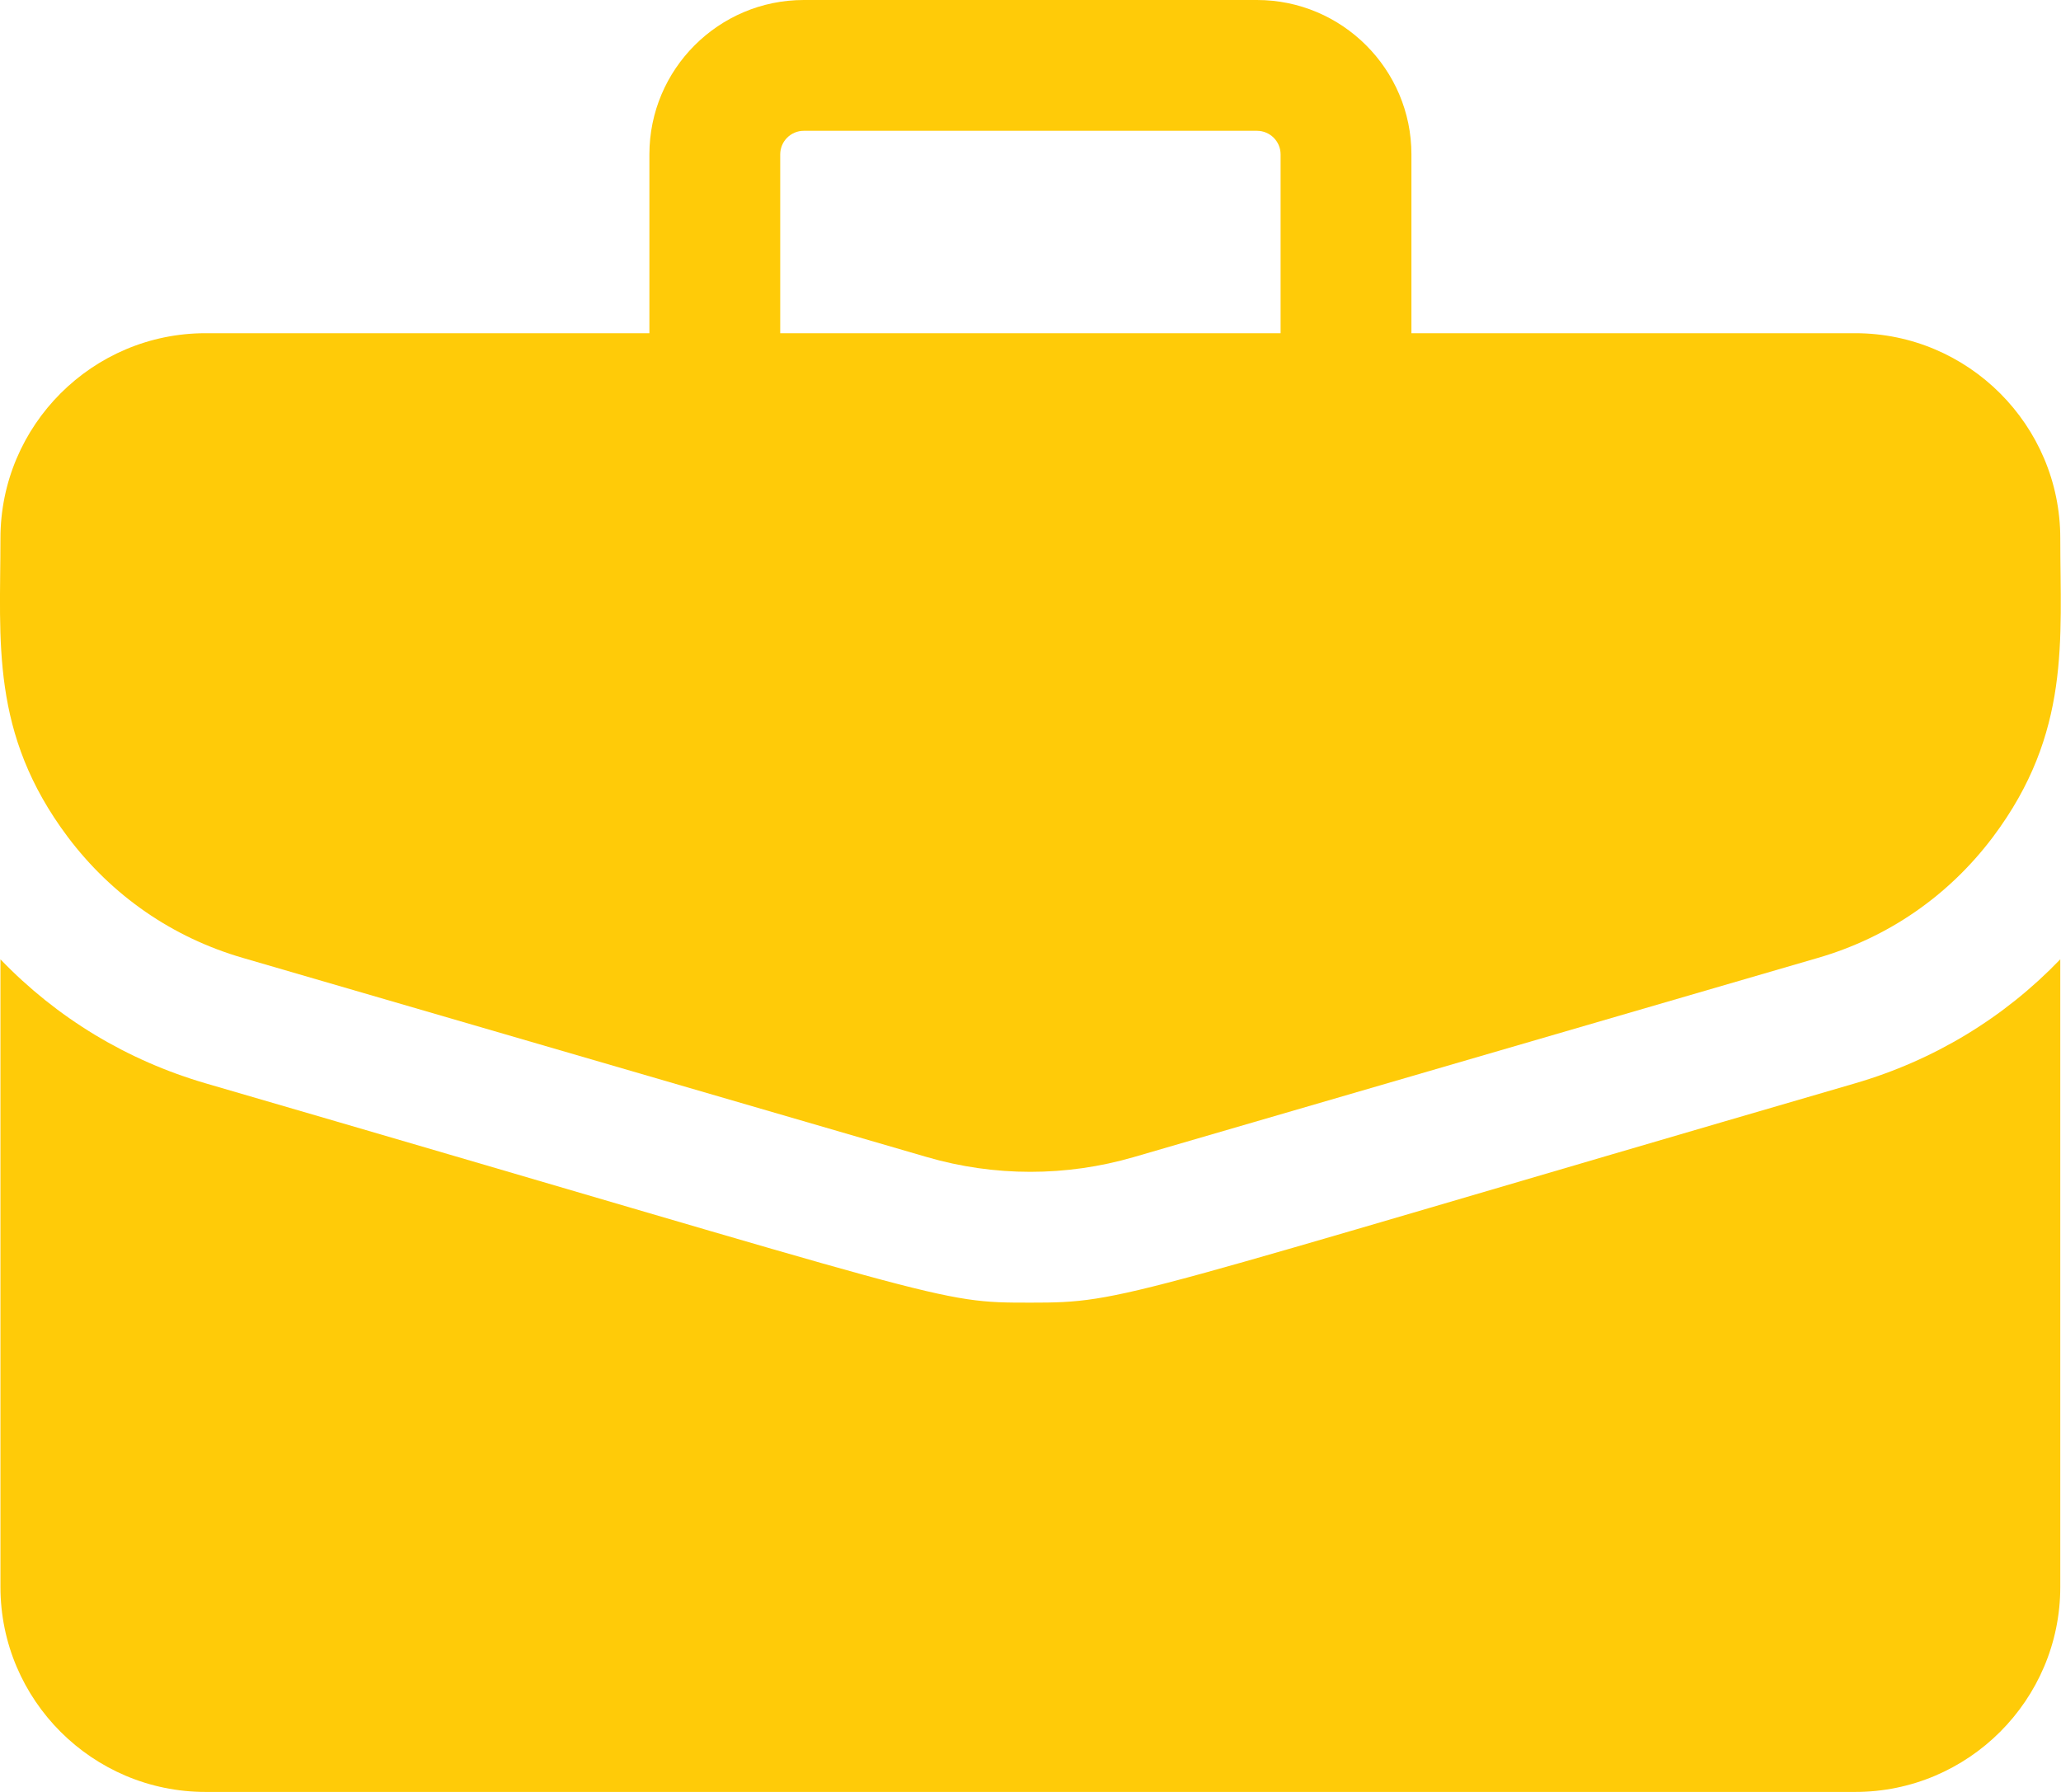
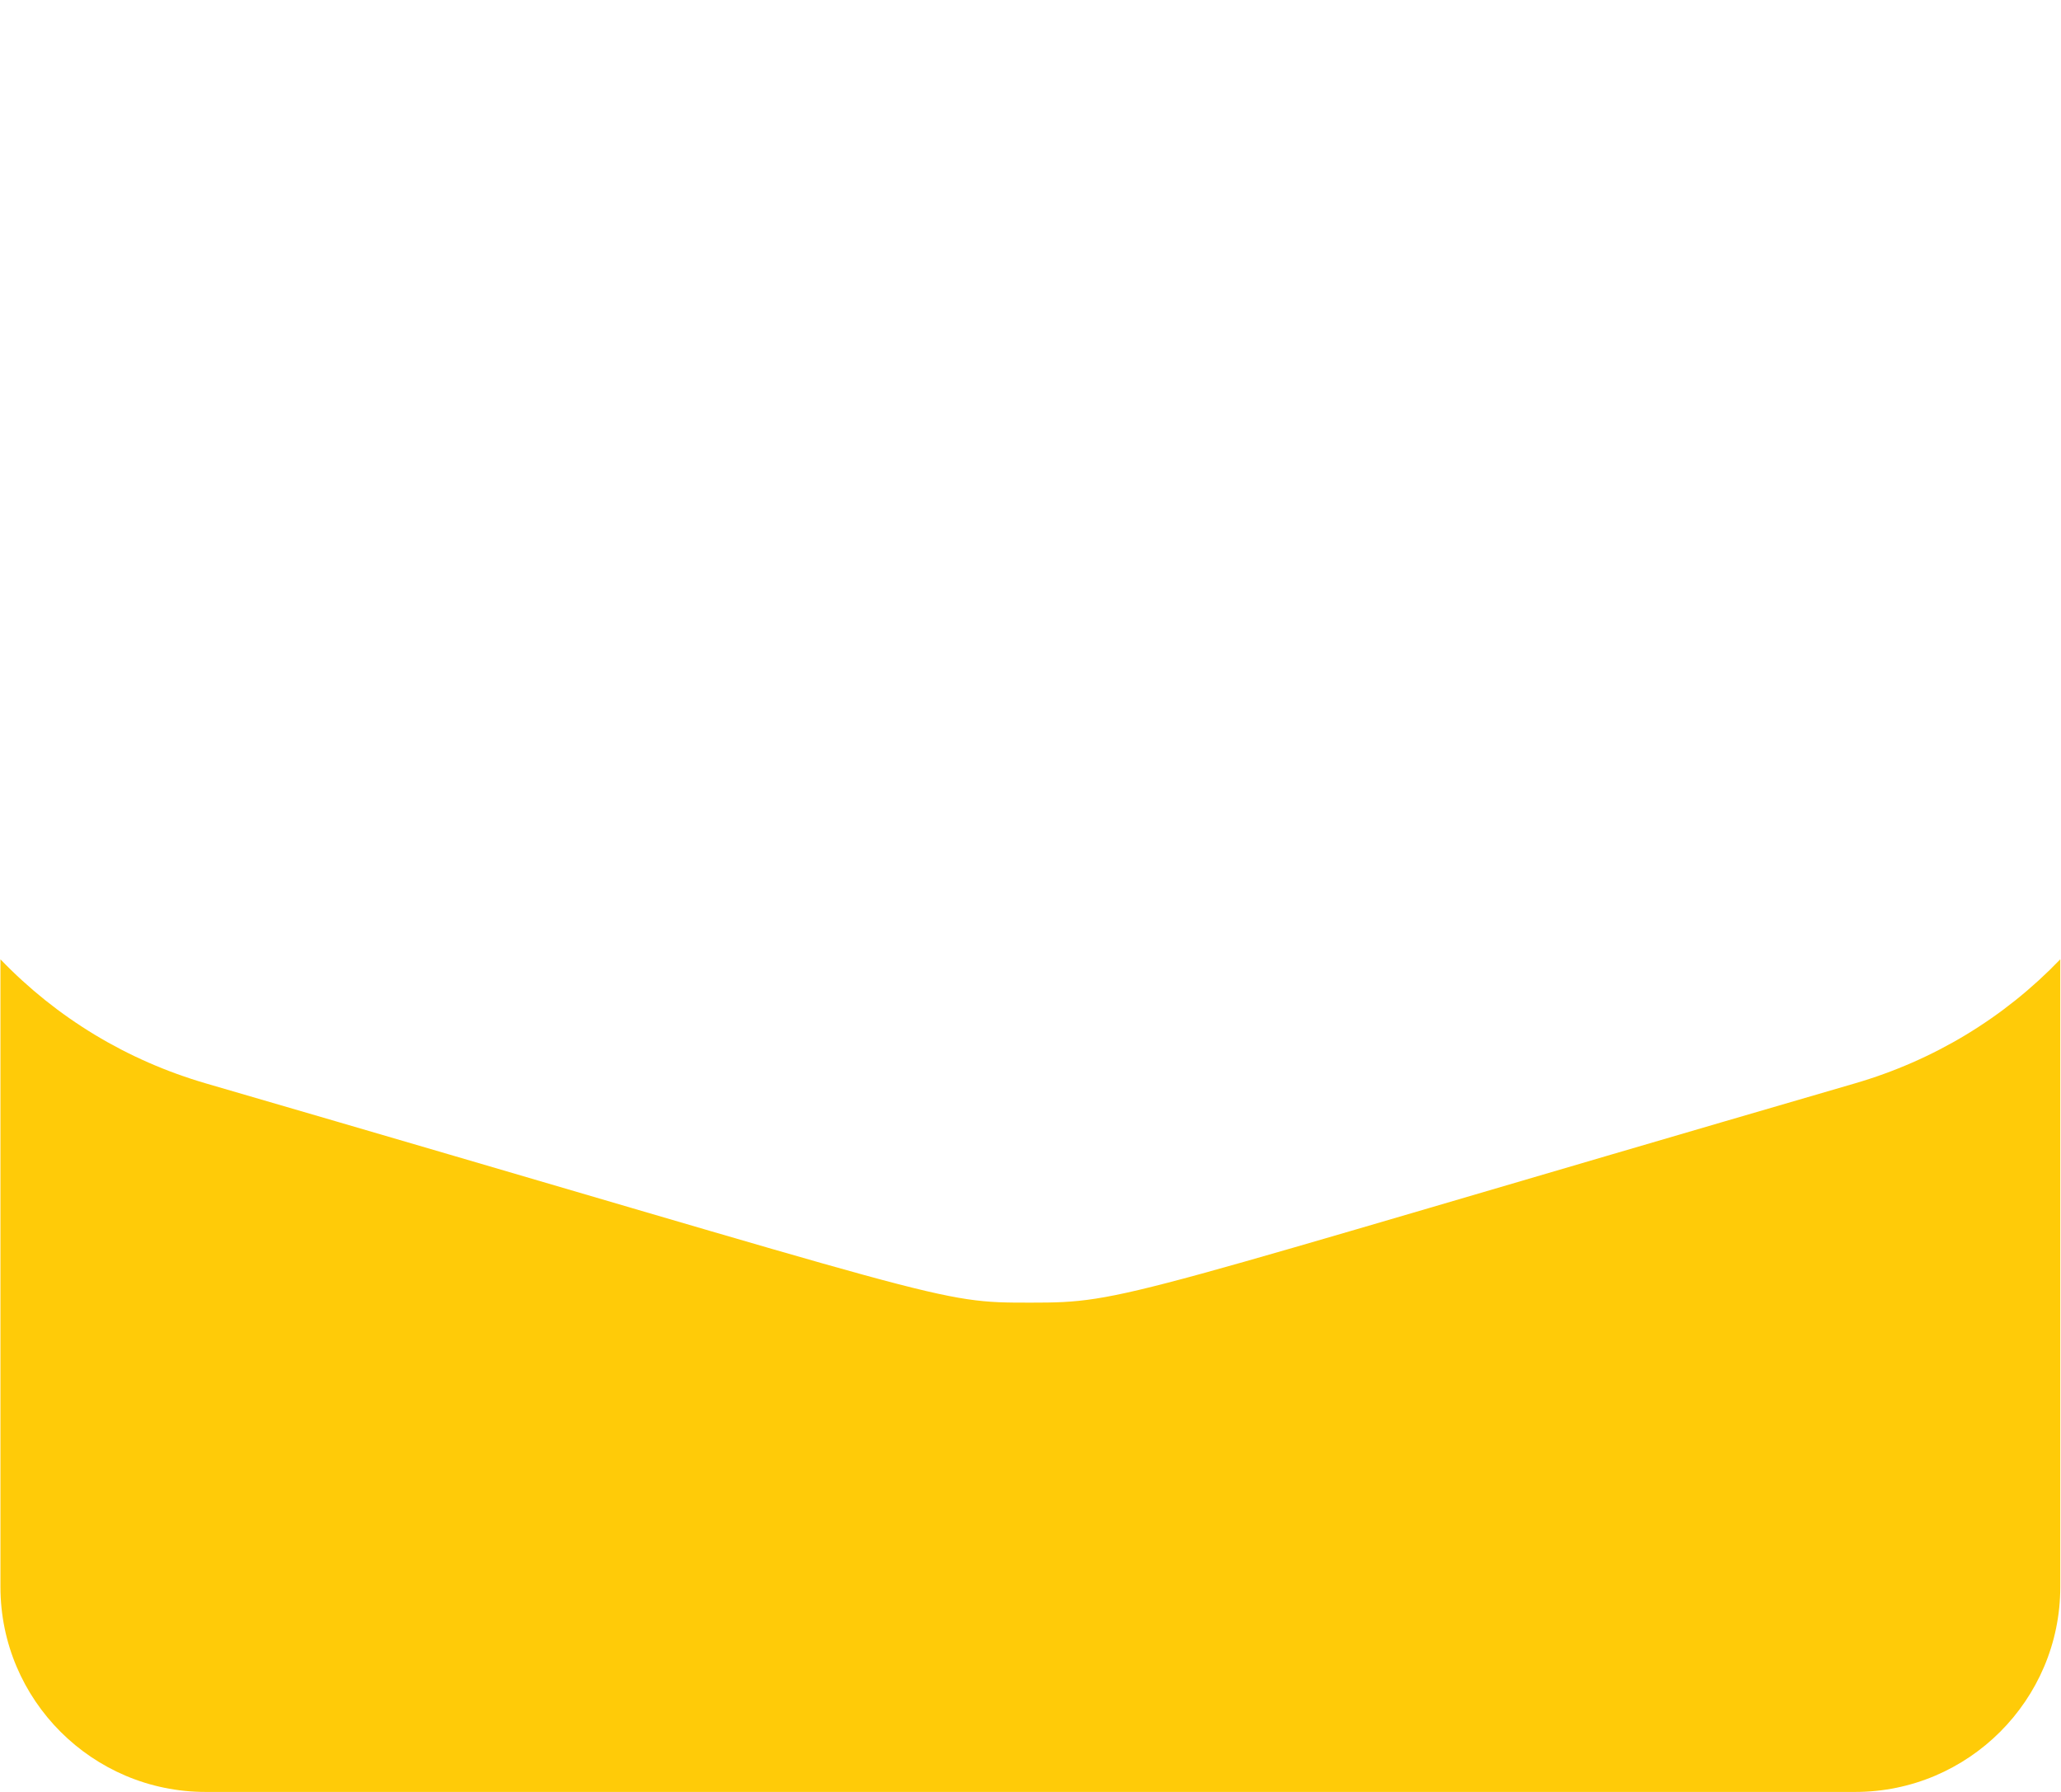
<svg xmlns="http://www.w3.org/2000/svg" width="23" height="20" viewBox="0 0 23 20" fill="none">
-   <path d="M20.704 3.719H15.751V1.723C15.751 0.773 14.977 0 14.027 0H8.97C8.02 0 7.247 0.773 7.247 1.723V3.719H2.294C1.032 3.719 0.005 4.746 0.005 6.008C0.005 7.154 -0.112 8.183 0.756 9.341C1.248 9.995 1.923 10.463 2.709 10.691L10.343 12.914C11.099 13.134 11.898 13.134 12.654 12.914L20.288 10.691C21.074 10.463 21.749 9.995 22.241 9.341C23.113 8.178 22.992 7.138 22.992 6.008C22.992 4.746 21.965 3.719 20.704 3.719ZM8.707 1.723C8.707 1.578 8.825 1.46 8.97 1.46H14.027C14.173 1.46 14.291 1.578 14.291 1.723V3.719H8.707V1.723Z" fill="#FFCB08" />
  <path d="M20.696 12.093C12.462 14.491 12.569 14.539 11.499 14.539C10.437 14.539 10.688 14.535 2.301 12.093C1.417 11.836 0.634 11.361 0.005 10.707V17.712C0.005 18.974 1.032 20 2.294 20H20.704C21.965 20 22.992 18.974 22.992 17.712V10.707C22.364 11.361 21.58 11.836 20.696 12.093Z" fill="#FFCB08" />
</svg>